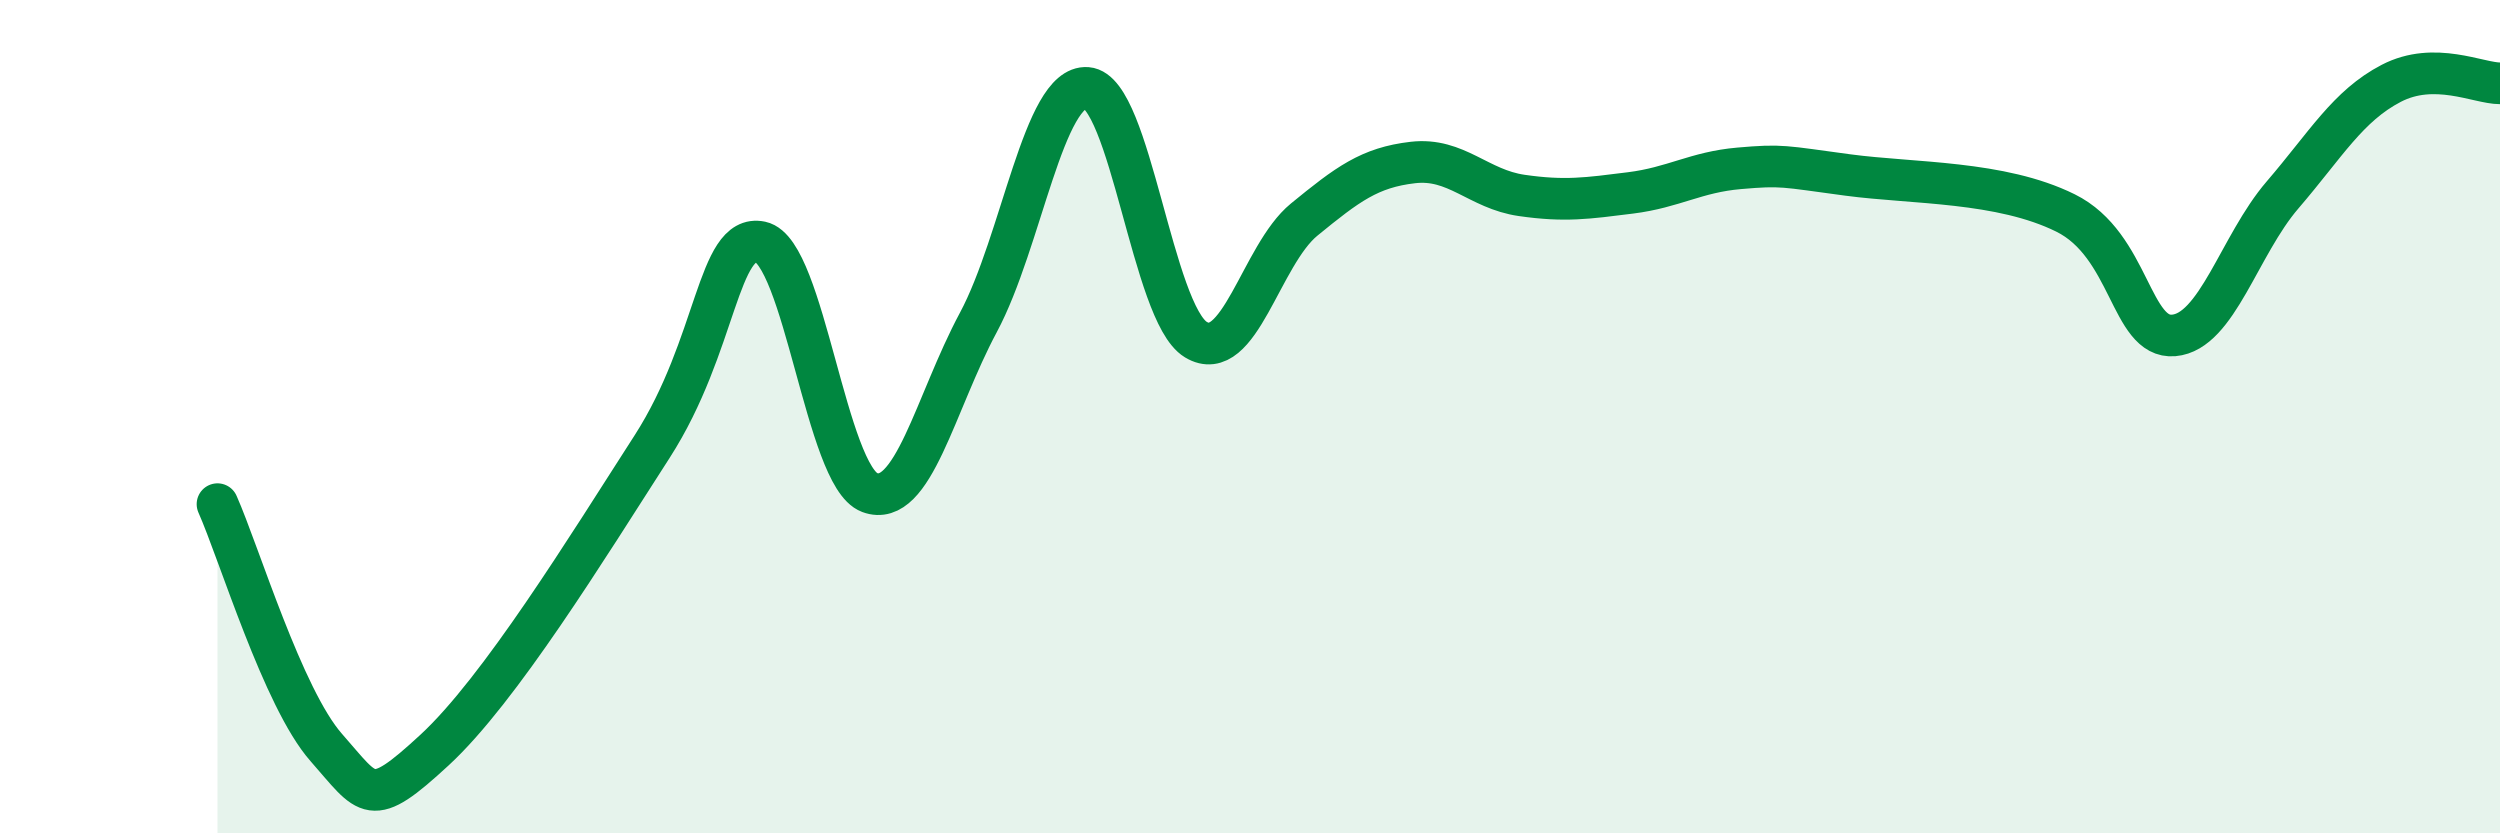
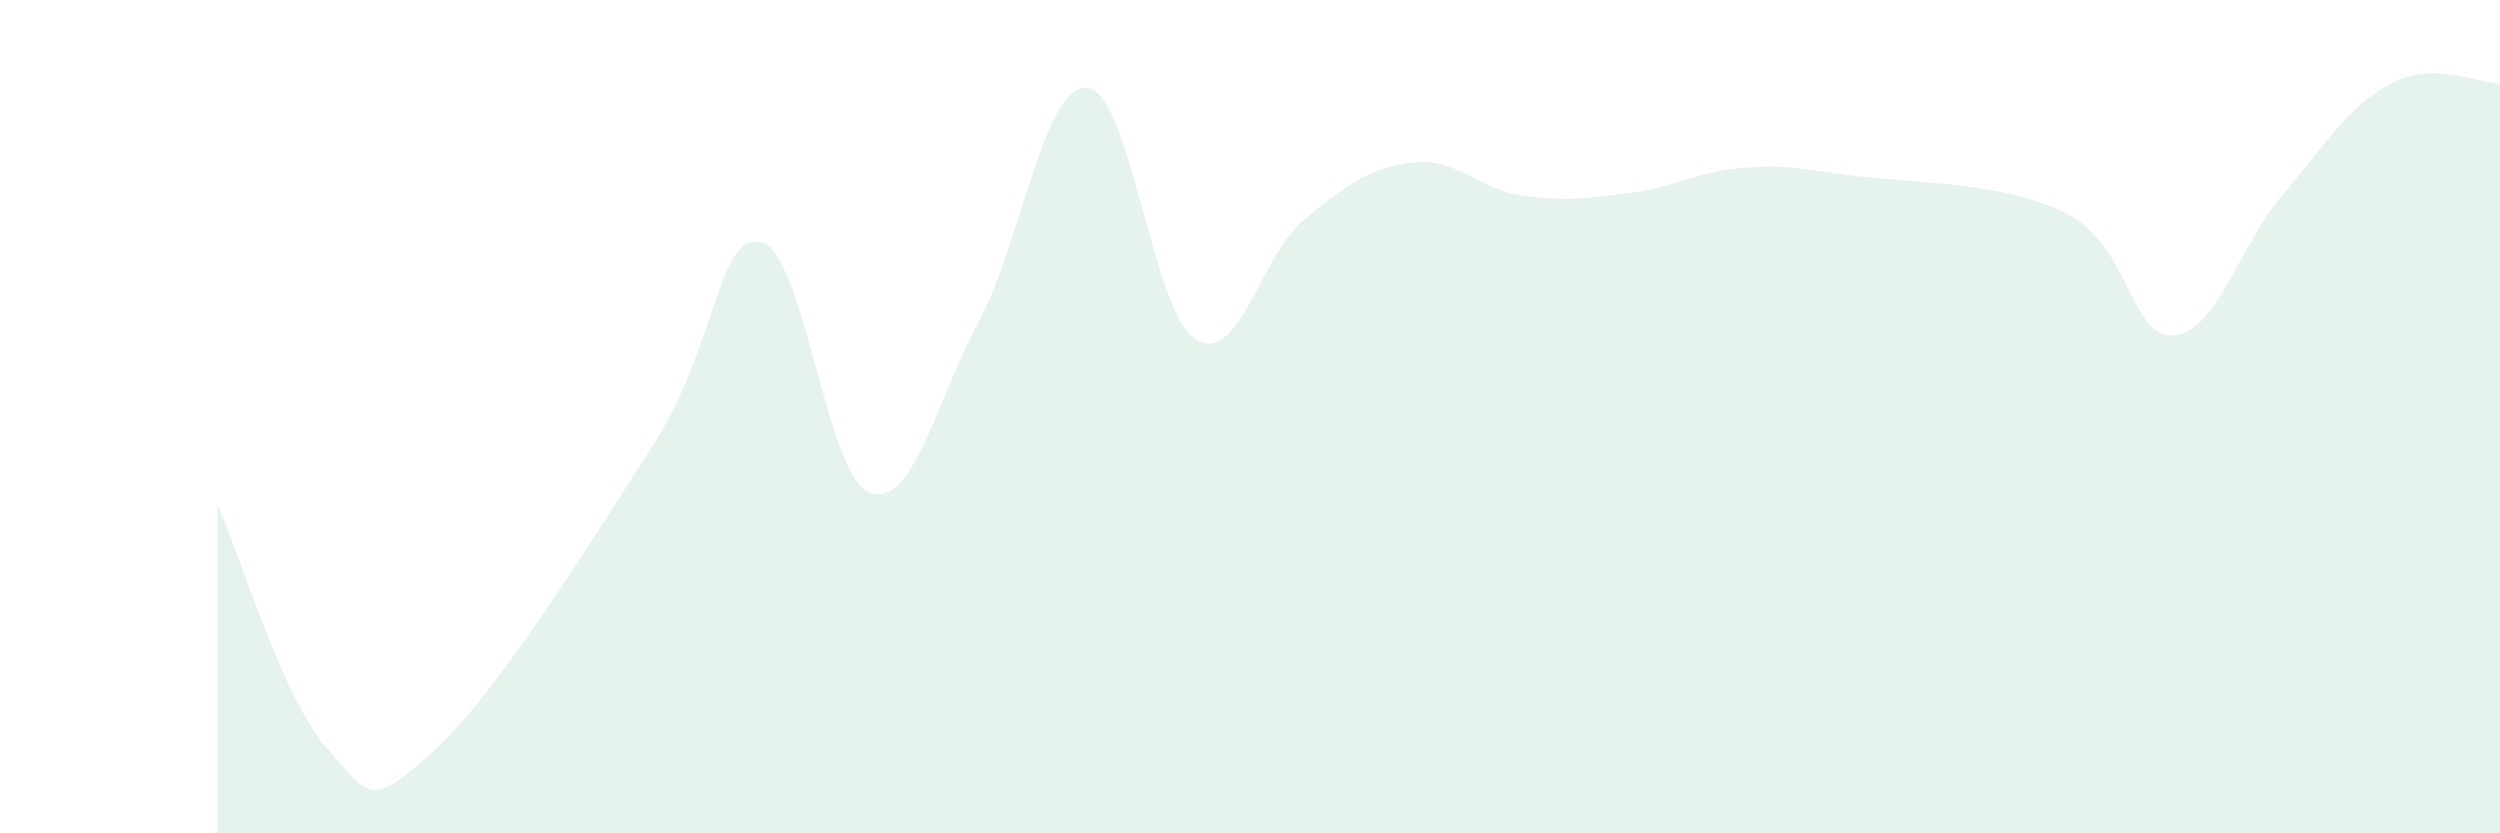
<svg xmlns="http://www.w3.org/2000/svg" width="60" height="20" viewBox="0 0 60 20">
  <path d="M 5.22,12.1 C 5.74,13.27 6.79,16.76 7.83,17.94 C 8.87,19.12 8.87,19.44 10.43,18 C 11.99,16.56 14.08,13.16 15.65,10.72 C 17.22,8.28 17.22,5.59 18.26,5.81 C 19.3,6.03 19.83,11.43 20.87,11.82 C 21.91,12.21 22.44,9.68 23.48,7.74 C 24.52,5.8 25.05,2.03 26.09,2.11 C 27.13,2.19 27.66,7.52 28.7,8.15 C 29.74,8.78 30.26,6.12 31.3,5.27 C 32.34,4.42 32.87,4.02 33.91,3.9 C 34.95,3.78 35.48,4.54 36.52,4.69 C 37.56,4.84 38.09,4.76 39.13,4.63 C 40.17,4.5 40.7,4.13 41.74,4.04 C 42.78,3.95 42.78,3.99 44.35,4.2 C 45.92,4.41 48.01,4.34 49.57,5.11 C 51.13,5.88 51.13,8.14 52.17,8.05 C 53.21,7.96 53.74,5.89 54.78,4.68 C 55.82,3.47 56.35,2.54 57.39,2 C 58.43,1.46 59.48,2 60,2L60 20L5.22 20Z" fill="#008740" opacity="0.1" stroke-linecap="round" stroke-linejoin="round" />
-   <path d="M 5.22,12.1 C 5.74,13.27 6.79,16.76 7.83,17.94 C 8.87,19.12 8.87,19.44 10.43,18 C 11.99,16.56 14.08,13.16 15.65,10.72 C 17.22,8.28 17.22,5.59 18.26,5.81 C 19.3,6.03 19.83,11.43 20.87,11.82 C 21.91,12.21 22.44,9.68 23.48,7.74 C 24.52,5.8 25.05,2.03 26.09,2.11 C 27.13,2.19 27.66,7.52 28.7,8.15 C 29.74,8.78 30.26,6.12 31.3,5.27 C 32.34,4.42 32.87,4.02 33.91,3.9 C 34.95,3.78 35.48,4.54 36.52,4.69 C 37.56,4.84 38.09,4.76 39.13,4.63 C 40.17,4.5 40.7,4.13 41.74,4.04 C 42.78,3.95 42.78,3.99 44.35,4.2 C 45.92,4.41 48.01,4.34 49.57,5.11 C 51.13,5.88 51.13,8.14 52.17,8.05 C 53.21,7.96 53.74,5.89 54.78,4.68 C 55.82,3.47 56.35,2.54 57.39,2 C 58.43,1.46 59.48,2 60,2" stroke="#008740" stroke-width="1" fill="none" stroke-linecap="round" stroke-linejoin="round" />
</svg>